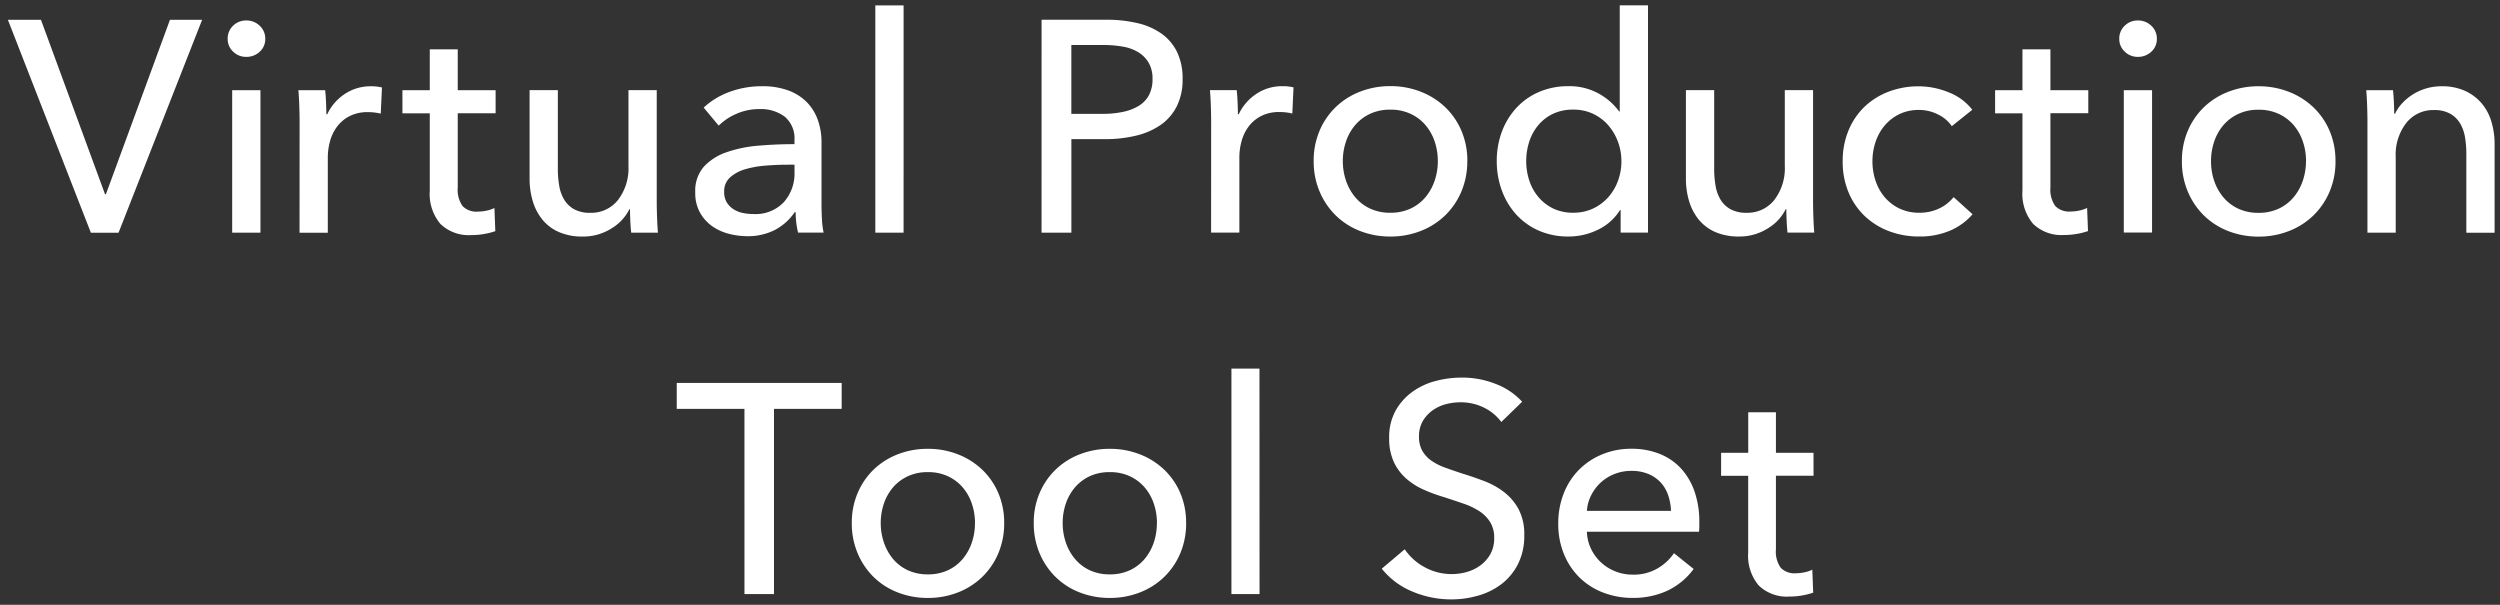
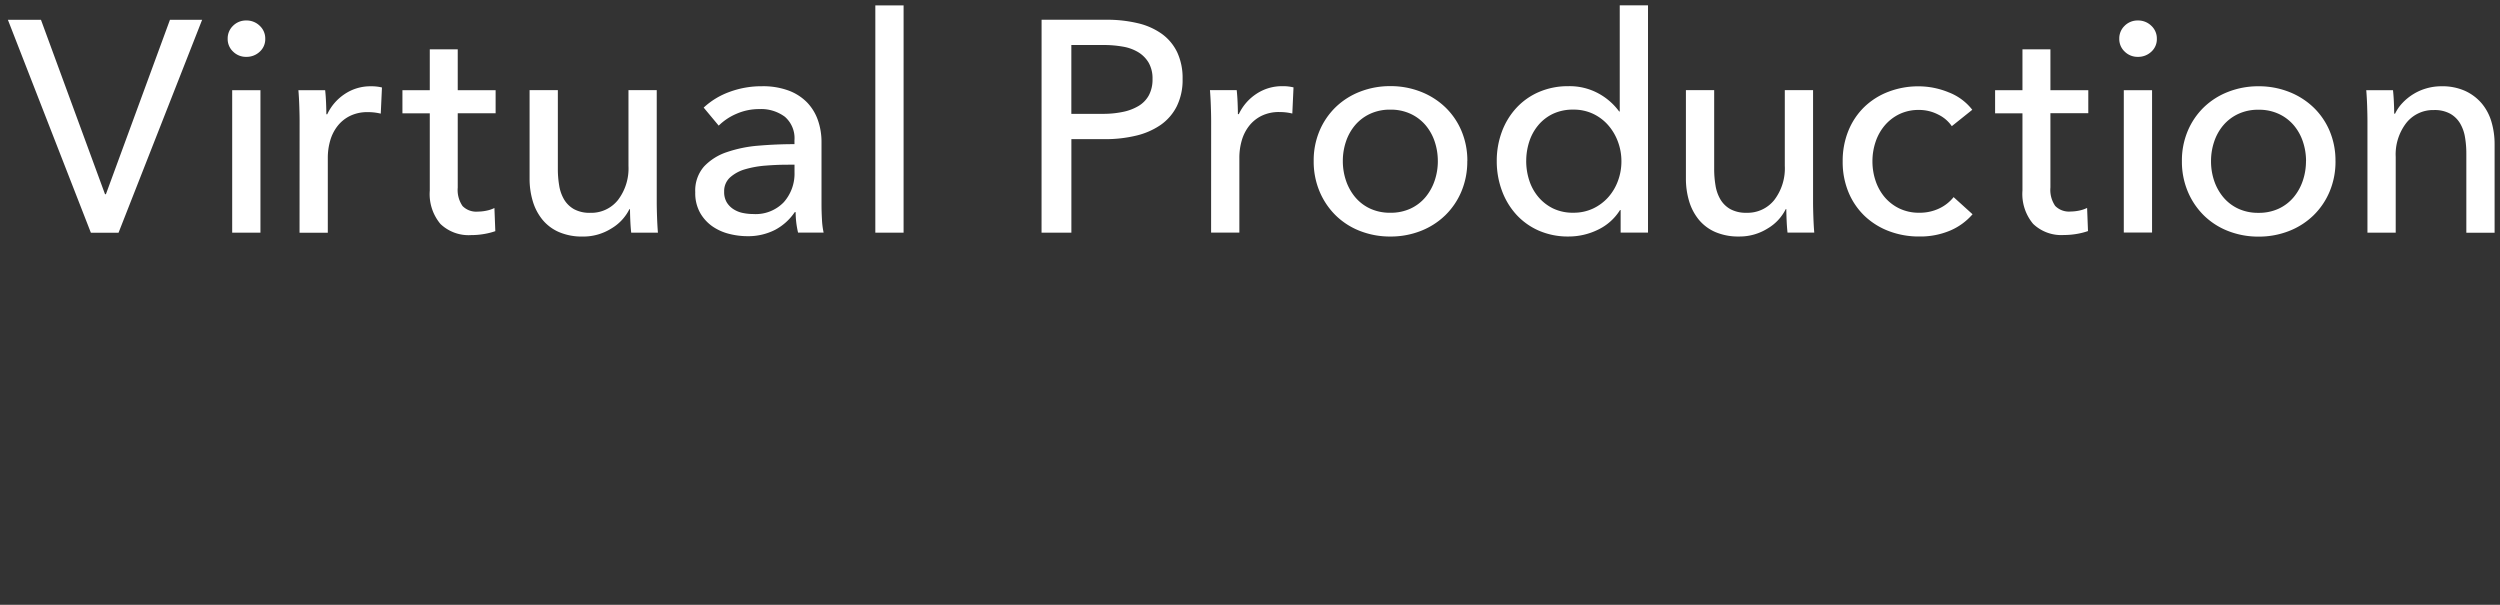
<svg xmlns="http://www.w3.org/2000/svg" width="231.327" height="55.965" viewBox="0 0 231.327 55.965">
  <rect x="0" y="0" width="231.327" height="55.965" fill="#333333" stroke="none" />
  <g transform="translate(15303.731 -7405.5)">
-     <path d="M-8.211-15.427h-2.732V-32.563h-6.264v-2.4h15.26v2.4H-8.211Zm21.3-6.567a7.069,7.069,0,0,1-.538,2.787,6.624,6.624,0,0,1-1.49,2.194,6.723,6.723,0,0,1-2.249,1.435,7.541,7.541,0,0,1-2.787.51,7.541,7.541,0,0,1-2.787-.51A6.573,6.573,0,0,1,1-17.013,6.73,6.73,0,0,1-.472-19.207a7.069,7.069,0,0,1-.538-2.787,6.968,6.968,0,0,1,.538-2.773A6.611,6.611,0,0,1,1-26.934a6.681,6.681,0,0,1,2.235-1.421,7.541,7.541,0,0,1,2.787-.51,7.541,7.541,0,0,1,2.787.51,6.836,6.836,0,0,1,2.249,1.421,6.509,6.509,0,0,1,1.49,2.166A6.969,6.969,0,0,1,13.09-21.994Zm-2.7,0a5.553,5.553,0,0,0-.29-1.794,4.543,4.543,0,0,0-.842-1.5,4.043,4.043,0,0,0-1.366-1.035,4.3,4.3,0,0,0-1.863-.386,4.3,4.3,0,0,0-1.863.386A4.043,4.043,0,0,0,2.8-25.292a4.543,4.543,0,0,0-.842,1.5,5.553,5.553,0,0,0-.29,1.794,5.553,5.553,0,0,0,.29,1.794A4.7,4.7,0,0,0,2.8-18.683a3.964,3.964,0,0,0,1.366,1.049,4.3,4.3,0,0,0,1.863.386,4.3,4.3,0,0,0,1.863-.386,3.964,3.964,0,0,0,1.366-1.049A4.7,4.7,0,0,0,10.1-20.2,5.553,5.553,0,0,0,10.386-21.994Zm19.537,0a7.069,7.069,0,0,1-.538,2.787,6.624,6.624,0,0,1-1.49,2.194,6.723,6.723,0,0,1-2.249,1.435,7.541,7.541,0,0,1-2.787.51,7.541,7.541,0,0,1-2.787-.51,6.573,6.573,0,0,1-2.235-1.435,6.73,6.73,0,0,1-1.476-2.194,7.069,7.069,0,0,1-.538-2.787,6.968,6.968,0,0,1,.538-2.773,6.611,6.611,0,0,1,1.476-2.166,6.681,6.681,0,0,1,2.235-1.421,7.541,7.541,0,0,1,2.787-.51,7.541,7.541,0,0,1,2.787.51,6.836,6.836,0,0,1,2.249,1.421,6.509,6.509,0,0,1,1.49,2.166A6.969,6.969,0,0,1,29.923-21.994Zm-2.7,0a5.553,5.553,0,0,0-.29-1.794,4.542,4.542,0,0,0-.842-1.5,4.043,4.043,0,0,0-1.366-1.035,4.3,4.3,0,0,0-1.863-.386A4.3,4.3,0,0,0,21-26.327a4.043,4.043,0,0,0-1.366,1.035,4.543,4.543,0,0,0-.842,1.5,5.552,5.552,0,0,0-.29,1.794,5.552,5.552,0,0,0,.29,1.794,4.7,4.7,0,0,0,.842,1.518A3.964,3.964,0,0,0,21-17.634a4.3,4.3,0,0,0,1.863.386,4.3,4.3,0,0,0,1.863-.386,3.964,3.964,0,0,0,1.366-1.049,4.7,4.7,0,0,0,.842-1.518A5.553,5.553,0,0,0,27.219-21.994Zm9.492,6.567H34.117V-36.288h2.594ZM59.09-31.349a4.355,4.355,0,0,0-1.573-1.311,4.818,4.818,0,0,0-2.235-.51,5.2,5.2,0,0,0-1.338.179,3.68,3.68,0,0,0-1.228.579,3.2,3.2,0,0,0-.9.993A2.78,2.78,0,0,0,51.474-30a2.6,2.6,0,0,0,.317,1.338,2.88,2.88,0,0,0,.855.911,5.453,5.453,0,0,0,1.269.635q.731.262,1.559.538.993.3,2.014.69a7.214,7.214,0,0,1,1.849,1.021,5.028,5.028,0,0,1,1.352,1.587,4.966,4.966,0,0,1,.524,2.414,5.767,5.767,0,0,1-.566,2.635,5.4,5.4,0,0,1-1.5,1.849,6.406,6.406,0,0,1-2.166,1.09,8.958,8.958,0,0,1-2.525.359,9.217,9.217,0,0,1-3.573-.717,7.093,7.093,0,0,1-2.856-2.125l2.125-1.794A5.2,5.2,0,0,0,52-17.91a5.144,5.144,0,0,0,2.511.635,5.1,5.1,0,0,0,1.38-.193,3.878,3.878,0,0,0,1.256-.607,3.331,3.331,0,0,0,.924-1.035,2.959,2.959,0,0,0,.359-1.5,2.727,2.727,0,0,0-.373-1.476A3.287,3.287,0,0,0,57.048-23.1a6.663,6.663,0,0,0-1.476-.7q-.842-.29-1.78-.593a15.381,15.381,0,0,1-1.849-.676,6.41,6.41,0,0,1-1.628-1.021,4.718,4.718,0,0,1-1.159-1.531,5.167,5.167,0,0,1-.442-2.263,5.02,5.02,0,0,1,.593-2.511,5.4,5.4,0,0,1,1.545-1.738,6.432,6.432,0,0,1,2.152-1.007,9.411,9.411,0,0,1,2.415-.317,8.4,8.4,0,0,1,3.2.607,6.372,6.372,0,0,1,2.4,1.628Zm15.7,8.223a4.934,4.934,0,0,0-.262-1.449,3.327,3.327,0,0,0-.69-1.173,3.243,3.243,0,0,0-1.131-.786,4,4,0,0,0-1.587-.29,4.193,4.193,0,0,0-1.559.29,4.048,4.048,0,0,0-1.269.786,4.142,4.142,0,0,0-.883,1.173,3.741,3.741,0,0,0-.4,1.449Zm2.621,1.049v.442a3.554,3.554,0,0,1-.028.442H67.009a3.922,3.922,0,0,0,.373,1.559,4.1,4.1,0,0,0,.924,1.269,4.287,4.287,0,0,0,1.338.842,4.306,4.306,0,0,0,1.614.3,4.368,4.368,0,0,0,2.29-.579,4.674,4.674,0,0,0,1.518-1.407l1.821,1.462a6.466,6.466,0,0,1-2.47,2.028,7.523,7.523,0,0,1-3.16.648,7.507,7.507,0,0,1-2.759-.5,6.376,6.376,0,0,1-2.18-1.394,6.459,6.459,0,0,1-1.435-2.166,7.306,7.306,0,0,1-.524-2.815,7.509,7.509,0,0,1,.51-2.8,6.411,6.411,0,0,1,1.421-2.194,6.505,6.505,0,0,1,2.152-1.421,6.97,6.97,0,0,1,2.677-.51,6.964,6.964,0,0,1,2.608.469,5.375,5.375,0,0,1,1.987,1.352,6.09,6.09,0,0,1,1.256,2.139A8.49,8.49,0,0,1,77.412-22.077Zm10.569-4.3H84.5v6.816a2.59,2.59,0,0,0,.441,1.7,1.766,1.766,0,0,0,1.407.51,3.953,3.953,0,0,0,.773-.083,2.955,2.955,0,0,0,.745-.248l.083,2.125a6.292,6.292,0,0,1-1.035.262,6.958,6.958,0,0,1-1.173.1,3.738,3.738,0,0,1-2.828-1.021,4.269,4.269,0,0,1-.98-3.063v-7.092H79.427v-2.125h2.511v-3.753H84.5v3.753h3.477Z" transform="translate(-15223.903 7475.895)" fill="#fff" />
    <path d="M54.454-14.43a9.757,9.757,0,0,1-3.766-.756,7.62,7.62,0,0,1-3.054-2.273l-.306-.38,2.923-2.468.312.461a4.729,4.729,0,0,0,1.675,1.5,4.673,4.673,0,0,0,2.271.573,4.621,4.621,0,0,0,1.245-.175,3.4,3.4,0,0,0,1.1-.529,2.849,2.849,0,0,0,.787-.881,2.484,2.484,0,0,0,.292-1.254,2.253,2.253,0,0,0-.3-1.21,2.806,2.806,0,0,0-.857-.854,6.2,6.2,0,0,0-1.366-.65c-.554-.191-1.148-.389-1.765-.588a15.958,15.958,0,0,1-1.9-.7,6.939,6.939,0,0,1-1.754-1.1,5.237,5.237,0,0,1-1.282-1.691,5.679,5.679,0,0,1-.492-2.481,5.534,5.534,0,0,1,.658-2.757,5.925,5.925,0,0,1,1.687-1.9,6.96,6.96,0,0,1,2.318-1.086,9.954,9.954,0,0,1,2.542-.334,8.938,8.938,0,0,1,3.39.644,6.9,6.9,0,0,1,2.585,1.758l.319.358-2.69,2.613-.339-.468a3.881,3.881,0,0,0-1.4-1.159,4.346,4.346,0,0,0-2.007-.455,4.727,4.727,0,0,0-1.21.163,3.2,3.2,0,0,0-1.063.5,2.717,2.717,0,0,0-.758.84A2.3,2.3,0,0,0,51.974-30a2.123,2.123,0,0,0,.248,1.084,2.4,2.4,0,0,0,.709.754,4.982,4.982,0,0,0,1.153.575c.48.172,1,.351,1.543.533.668.2,1.354.439,2.039.7a7.747,7.747,0,0,1,1.976,1.092,5.548,5.548,0,0,1,1.486,1.742,5.475,5.475,0,0,1,.586,2.656A6.286,6.286,0,0,1,61.1-18a5.917,5.917,0,0,1-1.643,2.017,6.933,6.933,0,0,1-2.333,1.176A9.5,9.5,0,0,1,54.454-14.43Zm-5.72-3.287a6.676,6.676,0,0,0,2.339,1.608,8.761,8.761,0,0,0,3.381.679,8.5,8.5,0,0,0,2.385-.339,5.938,5.938,0,0,0,2-1,4.925,4.925,0,0,0,1.365-1.68,5.3,5.3,0,0,0,.512-2.409,4.5,4.5,0,0,0-.462-2.173,4.554,4.554,0,0,0-1.218-1.431,6.749,6.749,0,0,0-1.722-.95c-.667-.252-1.335-.481-1.984-.679l-.012,0c-.553-.184-1.081-.367-1.57-.542a5.976,5.976,0,0,1-1.385-.694,3.389,3.389,0,0,1-1-1.068A3.1,3.1,0,0,1,50.974-30a3.284,3.284,0,0,1,.413-1.672,3.711,3.711,0,0,1,1.036-1.147,4.2,4.2,0,0,1,1.393-.658,5.727,5.727,0,0,1,1.467-.2,5.335,5.335,0,0,1,2.464.566,5.087,5.087,0,0,1,1.383,1.021l1.184-1.15a6.216,6.216,0,0,0-1.88-1.157,7.943,7.943,0,0,0-3.012-.57,8.954,8.954,0,0,0-2.287.3,5.964,5.964,0,0,0-1.987.929,4.932,4.932,0,0,0-1.4,1.58,4.553,4.553,0,0,0-.528,2.265,4.7,4.7,0,0,0,.391,2.045,4.243,4.243,0,0,0,1.036,1.372,5.94,5.94,0,0,0,1.5.941,14.954,14.954,0,0,0,1.789.654l.013,0c.625.2,1.227.4,1.789.6a7.193,7.193,0,0,1,1.587.758,3.8,3.8,0,0,1,1.158,1.16,3.227,3.227,0,0,1,.449,1.742A3.463,3.463,0,0,1,58.5-18.86a3.843,3.843,0,0,1-1.062,1.188,4.395,4.395,0,0,1-1.416.685,5.62,5.62,0,0,1-1.515.212,5.662,5.662,0,0,1-2.751-.7,5.83,5.83,0,0,1-1.69-1.371Zm22.525,3.149a8.039,8.039,0,0,1-2.942-.531,6.9,6.9,0,0,1-2.349-1.5,6.986,6.986,0,0,1-1.546-2.332,7.836,7.836,0,0,1-.562-3.005,8.041,8.041,0,0,1,.546-2.986,6.937,6.937,0,0,1,1.532-2.362,7.032,7.032,0,0,1,2.316-1.53,7.5,7.5,0,0,1,2.867-.548,7.492,7.492,0,0,1,2.793.5,5.9,5.9,0,0,1,2.169,1.477,6.614,6.614,0,0,1,1.36,2.312,9.026,9.026,0,0,1,.47,2.994v.442a4.071,4.071,0,0,1-.031.5l-.055.438H67.564a3.393,3.393,0,0,0,.27.846,3.623,3.623,0,0,0,.812,1.116,3.809,3.809,0,0,0,1.184.744,3.828,3.828,0,0,0,1.429.268,3.9,3.9,0,0,0,2.033-.508,4.2,4.2,0,0,0,1.359-1.256l.3-.455,2.627,2.109-.295.388a6.989,6.989,0,0,1-2.66,2.181A8.053,8.053,0,0,1,71.259-14.568Zm-.138-13.8a6.505,6.505,0,0,0-2.487.473,6.038,6.038,0,0,0-1.989,1.312,5.943,5.943,0,0,0-1.31,2.025,7.047,7.047,0,0,0-.475,2.616,6.843,6.843,0,0,0,.486,2.624,5.992,5.992,0,0,0,1.324,2,5.908,5.908,0,0,0,2.011,1.284,7.044,7.044,0,0,0,2.577.462,7.062,7.062,0,0,0,2.952-.6,5.835,5.835,0,0,0,1.972-1.5L75.155-18.5a5.413,5.413,0,0,1-1.348,1.124,4.879,4.879,0,0,1-2.548.651,4.823,4.823,0,0,1-1.8-.339A4.805,4.805,0,0,1,67.966-18a4.619,4.619,0,0,1-1.036-1.422,4.437,4.437,0,0,1-.42-1.756l-.017-.517h10.42v-.383A8.034,8.034,0,0,0,76.5-24.74a5.622,5.622,0,0,0-1.151-1.966,4.9,4.9,0,0,0-1.8-1.227A6.5,6.5,0,0,0,71.121-28.365Zm-48.262,13.8a8.073,8.073,0,0,1-2.97-.545,7.1,7.1,0,0,1-2.4-1.544A7.258,7.258,0,0,1,15.9-19.012a7.6,7.6,0,0,1-.578-2.982,7.5,7.5,0,0,1,.579-2.97,7.138,7.138,0,0,1,1.588-2.328,7.209,7.209,0,0,1,2.4-1.528,8.073,8.073,0,0,1,2.97-.545,8.073,8.073,0,0,1,2.97.545,7.365,7.365,0,0,1,2.411,1.525,7.036,7.036,0,0,1,1.6,2.331,7.5,7.5,0,0,1,.579,2.97,7.6,7.6,0,0,1-.578,2.982,7.152,7.152,0,0,1-1.6,2.357,7.252,7.252,0,0,1-2.414,1.541A8.073,8.073,0,0,1,22.859-14.568Zm0-13.8a7.078,7.078,0,0,0-2.6.476,6.215,6.215,0,0,0-2.07,1.315,6.144,6.144,0,0,0-1.365,2,6.5,6.5,0,0,0-.5,2.576,6.6,6.6,0,0,0,.5,2.592,6.263,6.263,0,0,0,1.367,2.033,6.106,6.106,0,0,0,2.067,1.326,7.078,7.078,0,0,0,2.6.476,7.078,7.078,0,0,0,2.6-.476,6.257,6.257,0,0,0,2.084-1.328,6.158,6.158,0,0,0,1.378-2.03,6.605,6.605,0,0,0,.5-2.592,6.5,6.5,0,0,0-.5-2.576,6.042,6.042,0,0,0-1.376-2,6.371,6.371,0,0,0-2.086-1.317A7.078,7.078,0,0,0,22.859-28.365ZM6.026-14.568a8.073,8.073,0,0,1-2.97-.545,7.1,7.1,0,0,1-2.4-1.544A7.258,7.258,0,0,1-.933-19.012a7.6,7.6,0,0,1-.578-2.982,7.5,7.5,0,0,1,.579-2.97A7.138,7.138,0,0,1,.656-27.292a7.209,7.209,0,0,1,2.4-1.528,8.073,8.073,0,0,1,2.97-.545A8.073,8.073,0,0,1,9-28.82a7.365,7.365,0,0,1,2.411,1.525,7.036,7.036,0,0,1,1.6,2.331,7.5,7.5,0,0,1,.578,2.97,7.6,7.6,0,0,1-.578,2.982,7.152,7.152,0,0,1-1.6,2.357A7.252,7.252,0,0,1,9-15.113,8.073,8.073,0,0,1,6.026-14.568Zm0-13.8a7.078,7.078,0,0,0-2.6.476,6.215,6.215,0,0,0-2.07,1.315,6.144,6.144,0,0,0-1.365,2,6.5,6.5,0,0,0-.5,2.576,6.6,6.6,0,0,0,.5,2.592A6.263,6.263,0,0,0,1.355-17.37a6.107,6.107,0,0,0,2.067,1.326,7.078,7.078,0,0,0,2.6.476,7.078,7.078,0,0,0,2.6-.476,6.257,6.257,0,0,0,2.084-1.328,6.158,6.158,0,0,0,1.378-2.03,6.605,6.605,0,0,0,.5-2.592,6.5,6.5,0,0,0-.5-2.576,6.042,6.042,0,0,0-1.376-2A6.371,6.371,0,0,0,8.63-27.889,7.078,7.078,0,0,0,6.026-28.365Zm79.72,13.659a4.23,4.23,0,0,1-3.189-1.175,4.76,4.76,0,0,1-1.119-3.409v-6.592H78.927v-3.125h2.511v-3.753H85v3.753h3.477v3.125H85v6.316a2.092,2.092,0,0,0,.32,1.37,1.315,1.315,0,0,0,1.029.338,3.474,3.474,0,0,0,.675-.073,2.471,2.471,0,0,0,.619-.205l.693-.347.127,3.267-.348.123A6.821,6.821,0,0,1,87-14.81,7.492,7.492,0,0,1,85.746-14.706ZM79.927-26.882h2.511v7.592a3.821,3.821,0,0,0,.84,2.717,3.238,3.238,0,0,0,2.468.867,6.49,6.49,0,0,0,1.089-.089c.212-.036.414-.081.6-.132L87.4-16.99q-.086.021-.174.039a4.472,4.472,0,0,1-.871.092,2.243,2.243,0,0,1-1.785-.683A3.016,3.016,0,0,1,84-19.566v-7.316h3.477v-1.125H84v-3.753H82.438v3.753H79.927ZM37.211-14.927H33.617V-36.788h3.594Zm-2.594-1h1.594V-35.788H34.617Zm-42.328,1h-3.732V-32.063h-6.264v-3.4h16.26v3.4H-7.711Zm-2.732-1h1.732V-33.063h6.264v-1.4h-14.26v1.4h6.264Zm33.3-.821a4.809,4.809,0,0,1-2.077-.435,4.478,4.478,0,0,1-1.536-1.18,5.222,5.222,0,0,1-.931-1.677A6.077,6.077,0,0,1,18-21.994a6.077,6.077,0,0,1,.316-1.954,5.061,5.061,0,0,1,.934-1.668,4.558,4.558,0,0,1,1.532-1.162,4.809,4.809,0,0,1,2.077-.435,4.809,4.809,0,0,1,2.077.435,4.558,4.558,0,0,1,1.532,1.162,5.061,5.061,0,0,1,.934,1.668,6.078,6.078,0,0,1,.316,1.954A6.078,6.078,0,0,1,27.4-20.04a5.222,5.222,0,0,1-.931,1.677,4.478,4.478,0,0,1-1.536,1.18A4.809,4.809,0,0,1,22.859-16.748Zm0-9.465a3.821,3.821,0,0,0-1.648.338,3.565,3.565,0,0,0-1.2.907,4.066,4.066,0,0,0-.749,1.34A5.079,5.079,0,0,0,19-21.994a5.079,5.079,0,0,0,.263,1.633A4.226,4.226,0,0,0,20.014-19a3.486,3.486,0,0,0,1.2.917,3.821,3.821,0,0,0,1.648.338,3.821,3.821,0,0,0,1.648-.338A3.486,3.486,0,0,0,25.7-19a4.226,4.226,0,0,0,.752-1.358,5.08,5.08,0,0,0,.263-1.633,5.08,5.08,0,0,0-.263-1.633,4.066,4.066,0,0,0-.749-1.34,3.565,3.565,0,0,0-1.2-.907A3.821,3.821,0,0,0,22.859-26.213ZM6.026-16.748a4.809,4.809,0,0,1-2.077-.435,4.478,4.478,0,0,1-1.536-1.18,5.222,5.222,0,0,1-.931-1.677,6.077,6.077,0,0,1-.316-1.954,6.077,6.077,0,0,1,.316-1.954,5.061,5.061,0,0,1,.934-1.668,4.558,4.558,0,0,1,1.532-1.162,4.809,4.809,0,0,1,2.077-.435,4.809,4.809,0,0,1,2.077.435,4.558,4.558,0,0,1,1.532,1.162,5.061,5.061,0,0,1,.934,1.668,6.077,6.077,0,0,1,.316,1.954,6.077,6.077,0,0,1-.316,1.954,5.222,5.222,0,0,1-.931,1.677A4.478,4.478,0,0,1,8.1-17.183,4.809,4.809,0,0,1,6.026-16.748Zm0-9.465a3.821,3.821,0,0,0-1.648.338,3.565,3.565,0,0,0-1.2.907,4.066,4.066,0,0,0-.749,1.34,5.079,5.079,0,0,0-.263,1.633,5.079,5.079,0,0,0,.263,1.633A4.227,4.227,0,0,0,3.182-19a3.486,3.486,0,0,0,1.2.917,3.821,3.821,0,0,0,1.648.338,3.821,3.821,0,0,0,1.648-.338A3.486,3.486,0,0,0,8.871-19a4.227,4.227,0,0,0,.752-1.358,5.08,5.08,0,0,0,.263-1.633,5.08,5.08,0,0,0-.263-1.633,4.066,4.066,0,0,0-.749-1.34,3.565,3.565,0,0,0-1.2-.907A3.821,3.821,0,0,0,6.026-26.213Zm69.283,3.587H66.472l.038-.536a4.256,4.256,0,0,1,.453-1.64,4.66,4.66,0,0,1,.989-1.313A4.564,4.564,0,0,1,69.378-27a4.71,4.71,0,0,1,1.743-.325,4.516,4.516,0,0,1,1.784.33,3.753,3.753,0,0,1,1.3.908A3.839,3.839,0,0,1,75-24.738a5.455,5.455,0,0,1,.289,1.595Zm-7.719-1h6.655a4.242,4.242,0,0,0-.189-.785,2.845,2.845,0,0,0-.586-1,2.761,2.761,0,0,0-.96-.665,3.531,3.531,0,0,0-1.39-.249,3.715,3.715,0,0,0-1.375.255,3.57,3.57,0,0,0-1.114.689,3.664,3.664,0,0,0-.777,1.033A3.22,3.22,0,0,0,67.59-23.626Z" transform="translate(-15223.903 7475.895)" fill="rgba(0,0,0,0)" />
    <path d="M-293.758-18.818h.083l5.925-16.135h2.977l-7.734,19.7h-2.559l-7.678-19.7h3.06Zm14.382,3.561h-2.615V-28.443h2.615Zm.445-17.943a1.554,1.554,0,0,1-.515,1.2,1.765,1.765,0,0,1-1.238.473,1.69,1.69,0,0,1-1.224-.487,1.587,1.587,0,0,1-.5-1.182,1.62,1.62,0,0,1,.5-1.21,1.69,1.69,0,0,1,1.224-.487,1.737,1.737,0,0,1,1.238.487A1.6,1.6,0,0,1-278.931-33.2Zm3.178,7.595q0-.529-.028-1.363t-.083-1.474h2.476q.056.5.083,1.154t.028,1.071h.083a4.563,4.563,0,0,1,1.627-1.878,4.261,4.261,0,0,1,2.406-.709,4.059,4.059,0,0,1,1.029.111l-.111,2.42a4.92,4.92,0,0,0-1.2-.139,3.629,3.629,0,0,0-1.641.348,3.351,3.351,0,0,0-1.154.932,3.94,3.94,0,0,0-.682,1.349,5.7,5.7,0,0,0-.223,1.6v6.927h-2.615Zm18.138-.7h-3.505v6.871a2.611,2.611,0,0,0,.445,1.711,1.78,1.78,0,0,0,1.419.515,3.985,3.985,0,0,0,.779-.083,2.98,2.98,0,0,0,.751-.25l.083,2.142a6.344,6.344,0,0,1-1.043.264,7.016,7.016,0,0,1-1.182.1,3.768,3.768,0,0,1-2.851-1.029,4.3,4.3,0,0,1-.988-3.088V-26.3h-2.531v-2.142h2.531v-3.783h2.587v3.783h3.505Zm12.546,11.044q-.056-.5-.083-1.127t-.028-1.043h-.056a4.307,4.307,0,0,1-1.683,1.794,4.868,4.868,0,0,1-2.629.737,5.378,5.378,0,0,1-2.212-.417,4.08,4.08,0,0,1-1.53-1.154,4.933,4.933,0,0,1-.89-1.711,7.227,7.227,0,0,1-.292-2.086v-8.179h2.615v7.289a9.214,9.214,0,0,0,.125,1.544,3.693,3.693,0,0,0,.459,1.294,2.489,2.489,0,0,0,.918.89,3,3,0,0,0,1.5.334,3.154,3.154,0,0,0,2.559-1.182,4.812,4.812,0,0,0,.974-3.157v-7.01h2.615v10.349q0,.529.028,1.363t.083,1.474Zm15.106-8.54a2.623,2.623,0,0,0-.89-2.184,3.685,3.685,0,0,0-2.365-.709,5.192,5.192,0,0,0-2.1.431,5.319,5.319,0,0,0-1.655,1.1l-1.391-1.669a7.023,7.023,0,0,1,2.379-1.447,8.5,8.5,0,0,1,3.018-.529,6.815,6.815,0,0,1,2.462.4,4.657,4.657,0,0,1,1.711,1.1,4.5,4.5,0,0,1,1,1.641,6.059,6.059,0,0,1,.334,2.031v5.759q0,.668.042,1.4a7.215,7.215,0,0,0,.153,1.21h-2.365a8.233,8.233,0,0,1-.223-1.892h-.083a5.064,5.064,0,0,1-1.822,1.641,5.466,5.466,0,0,1-2.6.584,6.813,6.813,0,0,1-1.627-.209,4.729,4.729,0,0,1-1.544-.682,3.849,3.849,0,0,1-1.154-1.252,3.724,3.724,0,0,1-.459-1.92,3.376,3.376,0,0,1,.807-2.379,5.111,5.111,0,0,1,2.114-1.335,11.94,11.94,0,0,1,2.949-.6q1.641-.139,3.31-.139Zm-.64,2.253q-.974,0-2.017.083a9.316,9.316,0,0,0-1.892.334,3.578,3.578,0,0,0-1.4.751,1.709,1.709,0,0,0-.556,1.335,1.847,1.847,0,0,0,.236.974,1.965,1.965,0,0,0,.626.64,2.519,2.519,0,0,0,.862.348,4.816,4.816,0,0,0,.974.1,3.6,3.6,0,0,0,2.824-1.1,3.985,3.985,0,0,0,.988-2.768v-.7Zm10.738,6.287h-2.615V-36.288h2.615Zm12.769-19.7h6.009a12.177,12.177,0,0,1,2.893.32,6.277,6.277,0,0,1,2.226.988,4.5,4.5,0,0,1,1.419,1.7,5.614,5.614,0,0,1,.5,2.476,5.484,5.484,0,0,1-.542,2.532,4.656,4.656,0,0,1-1.5,1.725,6.723,6.723,0,0,1-2.281.988,12.1,12.1,0,0,1-2.851.32h-3.116v8.652H-207.1Zm2.754,8.707h2.921a8.879,8.879,0,0,0,1.85-.181,4.611,4.611,0,0,0,1.46-.556,2.61,2.61,0,0,0,.946-.988,3.1,3.1,0,0,0,.334-1.5,2.921,2.921,0,0,0-.348-1.488,2.8,2.8,0,0,0-.946-.974,4.039,4.039,0,0,0-1.433-.529,10.037,10.037,0,0,0-1.808-.153h-2.977Zm12.936.64q0-.529-.028-1.363t-.083-1.474h2.476q.056.5.083,1.154t.028,1.071h.083a4.563,4.563,0,0,1,1.627-1.878,4.261,4.261,0,0,1,2.406-.709,4.059,4.059,0,0,1,1.029.111l-.111,2.42a4.921,4.921,0,0,0-1.2-.139,3.629,3.629,0,0,0-1.641.348,3.351,3.351,0,0,0-1.154.932,3.94,3.94,0,0,0-.682,1.349,5.7,5.7,0,0,0-.223,1.6v6.927h-2.615Zm23.7,3.728a7.127,7.127,0,0,1-.542,2.81,6.678,6.678,0,0,1-1.5,2.212,6.778,6.778,0,0,1-2.267,1.447,7.6,7.6,0,0,1-2.81.515,7.6,7.6,0,0,1-2.81-.515,6.626,6.626,0,0,1-2.253-1.447,6.784,6.784,0,0,1-1.488-2.212,7.127,7.127,0,0,1-.542-2.81,7.026,7.026,0,0,1,.542-2.8,6.664,6.664,0,0,1,1.488-2.184,6.735,6.735,0,0,1,2.253-1.433,7.6,7.6,0,0,1,2.81-.515,7.6,7.6,0,0,1,2.81.515,6.892,6.892,0,0,1,2.267,1.433,6.562,6.562,0,0,1,1.5,2.184A7.025,7.025,0,0,1-167.7-21.878Zm-2.726,0a5.6,5.6,0,0,0-.292-1.808,4.58,4.58,0,0,0-.848-1.516,4.076,4.076,0,0,0-1.377-1.043,4.33,4.33,0,0,0-1.878-.389,4.33,4.33,0,0,0-1.878.389,4.076,4.076,0,0,0-1.377,1.043,4.58,4.58,0,0,0-.848,1.516,5.6,5.6,0,0,0-.292,1.808,5.6,5.6,0,0,0,.292,1.808,4.742,4.742,0,0,0,.848,1.53,4,4,0,0,0,1.377,1.057,4.33,4.33,0,0,0,1.878.389,4.33,4.33,0,0,0,1.878-.389,4,4,0,0,0,1.377-1.057,4.742,4.742,0,0,0,.848-1.53A5.6,5.6,0,0,0-170.43-21.878Zm16.858,4.534a4.866,4.866,0,0,1-2.045,1.822,6.152,6.152,0,0,1-2.712.626,6.728,6.728,0,0,1-2.754-.542,6.166,6.166,0,0,1-2.086-1.488,6.722,6.722,0,0,1-1.335-2.226,7.8,7.8,0,0,1-.473-2.726,7.687,7.687,0,0,1,.473-2.712,6.631,6.631,0,0,1,1.349-2.212,6.15,6.15,0,0,1,2.1-1.474,6.736,6.736,0,0,1,2.7-.529,5.58,5.58,0,0,1,2.81.682,5.81,5.81,0,0,1,1.892,1.655h.056v-9.82h2.615v21.031h-2.532v-2.086Zm-8.68-4.534a5.763,5.763,0,0,0,.278,1.78,4.542,4.542,0,0,0,.835,1.53,4.19,4.19,0,0,0,1.363,1.071,4.181,4.181,0,0,0,1.892.4,4.2,4.2,0,0,0,1.822-.389,4.379,4.379,0,0,0,1.4-1.043,4.708,4.708,0,0,0,.9-1.516,5.157,5.157,0,0,0,.32-1.808,5.157,5.157,0,0,0-.32-1.808,4.876,4.876,0,0,0-.9-1.53,4.286,4.286,0,0,0-1.4-1.057,4.2,4.2,0,0,0-1.822-.389,4.307,4.307,0,0,0-1.892.389,4.032,4.032,0,0,0-1.363,1.057,4.542,4.542,0,0,0-.835,1.53A5.763,5.763,0,0,0-162.252-21.878Zm24.181,6.621q-.056-.5-.083-1.127t-.028-1.043h-.056a4.307,4.307,0,0,1-1.683,1.794,4.869,4.869,0,0,1-2.629.737,5.379,5.379,0,0,1-2.212-.417,4.08,4.08,0,0,1-1.53-1.154,4.932,4.932,0,0,1-.89-1.711,7.226,7.226,0,0,1-.292-2.086v-8.179h2.615v7.289a9.214,9.214,0,0,0,.125,1.544,3.691,3.691,0,0,0,.459,1.294,2.489,2.489,0,0,0,.918.89,3,3,0,0,0,1.5.334,3.154,3.154,0,0,0,2.559-1.182,4.813,4.813,0,0,0,.974-3.157v-7.01h2.615v10.349q0,.529.028,1.363t.083,1.474Zm15.2-9.848a3.2,3.2,0,0,0-1.252-1.071,3.824,3.824,0,0,0-1.78-.431,4.082,4.082,0,0,0-1.822.389,4.155,4.155,0,0,0-1.349,1.043,4.58,4.58,0,0,0-.848,1.516,5.6,5.6,0,0,0-.292,1.808,5.6,5.6,0,0,0,.292,1.808,4.58,4.58,0,0,0,.848,1.516,4.114,4.114,0,0,0,1.363,1.043,4.171,4.171,0,0,0,1.836.389,4.2,4.2,0,0,0,1.822-.389,3.729,3.729,0,0,0,1.349-1.057l1.753,1.586a5.671,5.671,0,0,1-2.086,1.516,7.071,7.071,0,0,1-2.838.542,7.757,7.757,0,0,1-2.824-.5,6.7,6.7,0,0,1-2.239-1.4,6.476,6.476,0,0,1-1.488-2.184,7.273,7.273,0,0,1-.542-2.865,7.365,7.365,0,0,1,.529-2.838,6.458,6.458,0,0,1,1.474-2.2A6.59,6.59,0,0,1-128.73-28.3a7.678,7.678,0,0,1,2.8-.5,7.337,7.337,0,0,1,2.768.556,5.059,5.059,0,0,1,2.184,1.614Zm12.63-1.2h-3.505v6.871a2.611,2.611,0,0,0,.445,1.711,1.78,1.78,0,0,0,1.419.515,3.985,3.985,0,0,0,.779-.083,2.979,2.979,0,0,0,.751-.25l.083,2.142a6.344,6.344,0,0,1-1.043.264,7.015,7.015,0,0,1-1.182.1,3.768,3.768,0,0,1-2.851-1.029,4.3,4.3,0,0,1-.988-3.088V-26.3h-2.532v-2.142h2.532v-3.783h2.587v3.783h3.505Zm5.9,11.044h-2.615V-28.443h2.615ZM-103.9-33.2a1.554,1.554,0,0,1-.515,1.2,1.765,1.765,0,0,1-1.238.473,1.69,1.69,0,0,1-1.224-.487,1.587,1.587,0,0,1-.5-1.182,1.619,1.619,0,0,1,.5-1.21,1.69,1.69,0,0,1,1.224-.487,1.737,1.737,0,0,1,1.238.487A1.6,1.6,0,0,1-103.9-33.2Zm16.531,11.322a7.126,7.126,0,0,1-.542,2.81,6.678,6.678,0,0,1-1.5,2.212,6.778,6.778,0,0,1-2.267,1.447,7.6,7.6,0,0,1-2.81.515,7.6,7.6,0,0,1-2.81-.515,6.627,6.627,0,0,1-2.253-1.447,6.784,6.784,0,0,1-1.488-2.212,7.126,7.126,0,0,1-.542-2.81,7.025,7.025,0,0,1,.542-2.8,6.664,6.664,0,0,1,1.488-2.184A6.736,6.736,0,0,1-97.3-28.29a7.6,7.6,0,0,1,2.81-.515,7.6,7.6,0,0,1,2.81.515,6.892,6.892,0,0,1,2.267,1.433,6.562,6.562,0,0,1,1.5,2.184A7.025,7.025,0,0,1-87.371-21.878Zm-2.726,0a5.6,5.6,0,0,0-.292-1.808,4.579,4.579,0,0,0-.848-1.516,4.076,4.076,0,0,0-1.377-1.043,4.33,4.33,0,0,0-1.878-.389,4.33,4.33,0,0,0-1.878.389A4.076,4.076,0,0,0-97.747-25.2a4.579,4.579,0,0,0-.848,1.516,5.6,5.6,0,0,0-.292,1.808A5.6,5.6,0,0,0-98.6-20.07a4.741,4.741,0,0,0,.848,1.53,4,4,0,0,0,1.377,1.057,4.33,4.33,0,0,0,1.878.389,4.33,4.33,0,0,0,1.878-.389,4,4,0,0,0,1.377-1.057,4.741,4.741,0,0,0,.848-1.53A5.6,5.6,0,0,0-90.1-21.878Zm8.046-6.565q.056.5.083,1.127t.028,1.043h.083a3.845,3.845,0,0,1,.682-.988,4.937,4.937,0,0,1,.988-.807,4.868,4.868,0,0,1,1.224-.542,4.942,4.942,0,0,1,1.391-.195,5.133,5.133,0,0,1,2.2.431,4.451,4.451,0,0,1,1.53,1.154,4.669,4.669,0,0,1,.9,1.7,7.227,7.227,0,0,1,.292,2.086v8.179h-2.615v-7.316a8.967,8.967,0,0,0-.125-1.53,3.684,3.684,0,0,0-.459-1.28,2.489,2.489,0,0,0-.918-.89,3,3,0,0,0-1.5-.334,3.165,3.165,0,0,0-2.545,1.182,4.767,4.767,0,0,0-.988,3.157v7.01h-2.615V-25.606q0-.529-.028-1.363t-.083-1.474Z" transform="translate(-15000.256 7442.288)" fill="#fff" />
-     <path d="M-94.493-14.4a8.135,8.135,0,0,1-2.993-.549A7.154,7.154,0,0,1-99.907-16.5a7.314,7.314,0,0,1-1.6-2.373,7.656,7.656,0,0,1-.582-3,7.553,7.553,0,0,1,.583-2.993,7.193,7.193,0,0,1,1.6-2.346,7.264,7.264,0,0,1,2.418-1.539,8.136,8.136,0,0,1,2.993-.549,8.135,8.135,0,0,1,2.993.549,7.421,7.421,0,0,1,2.43,1.537,7.089,7.089,0,0,1,1.616,2.348,7.554,7.554,0,0,1,.583,2.993,7.656,7.656,0,0,1-.582,3A7.206,7.206,0,0,1-89.067-16.5,7.307,7.307,0,0,1-91.5-14.945,8.136,8.136,0,0,1-94.493-14.4Zm0-13.909a7.14,7.14,0,0,0-2.627.48A6.27,6.27,0,0,0-99.207-26.5a6.2,6.2,0,0,0-1.377,2.022,6.562,6.562,0,0,0-.5,2.6,6.663,6.663,0,0,0,.5,2.615A6.319,6.319,0,0,0-99.2-17.213a6.161,6.161,0,0,0,2.086,1.337,7.14,7.14,0,0,0,2.627.48,7.14,7.14,0,0,0,2.627-.48,6.312,6.312,0,0,0,2.1-1.34,6.211,6.211,0,0,0,1.39-2.048,6.662,6.662,0,0,0,.5-2.615,6.561,6.561,0,0,0-.5-2.6A6.1,6.1,0,0,0-89.761-26.5a6.426,6.426,0,0,0-2.1-1.329A7.14,7.14,0,0,0-94.493-28.3ZM-125.879-14.4a8.291,8.291,0,0,1-3-.534,7.23,7.23,0,0,1-2.4-1.51,7,7,0,0,1-1.6-2.35,7.8,7.8,0,0,1-.582-3.06,7.9,7.9,0,0,1,.566-3.028,6.985,6.985,0,0,1,1.588-2.366,7.118,7.118,0,0,1,2.407-1.526,8.212,8.212,0,0,1,2.976-.534,7.868,7.868,0,0,1,2.955.593,5.574,5.574,0,0,1,2.394,1.774l.295.386-2.7,2.184-.3-.464a2.728,2.728,0,0,0-1.063-.9,3.346,3.346,0,0,0-1.551-.375,3.607,3.607,0,0,0-1.6.338,3.677,3.677,0,0,0-1.189.918,4.1,4.1,0,0,0-.756,1.352,5.125,5.125,0,0,0-.266,1.648,5.126,5.126,0,0,0,.266,1.648,4.1,4.1,0,0,0,.756,1.352,3.636,3.636,0,0,0,1.2.917,3.7,3.7,0,0,0,1.619.34,3.72,3.72,0,0,0,1.608-.341,3.251,3.251,0,0,0,1.172-.916l.331-.419,2.51,2.271-.317.37a6.192,6.192,0,0,1-2.267,1.65A7.6,7.6,0,0,1-125.879-14.4Zm-.056-13.909a7.216,7.216,0,0,0-2.615.467,6.124,6.124,0,0,0-2.072,1.311,5.991,5.991,0,0,0-1.361,2.03,6.9,6.9,0,0,0-.491,2.647,6.812,6.812,0,0,0,.5,2.67,6.01,6.01,0,0,0,1.373,2.018,6.236,6.236,0,0,0,2.074,1.3,7.3,7.3,0,0,0,2.643.467,6.61,6.61,0,0,0,2.639-.5,5.312,5.312,0,0,0,1.571-1.029l-1-.908a4.344,4.344,0,0,1-1.169.8,4.711,4.711,0,0,1-2.037.438,4.685,4.685,0,0,1-2.053-.439,4.629,4.629,0,0,1-1.527-1.169,5.1,5.1,0,0,1-.941-1.68,6.123,6.123,0,0,1-.319-1.969,6.123,6.123,0,0,1,.319-1.969,5.1,5.1,0,0,1,.941-1.68,4.671,4.671,0,0,1,1.51-1.168,4.6,4.6,0,0,1,2.043-.441,4.337,4.337,0,0,1,2.01.487,4.037,4.037,0,0,1,1.1.809l1.1-.889a4.766,4.766,0,0,0-1.656-1.085A6.873,6.873,0,0,0-125.935-28.3ZM-142.549-14.4a5.9,5.9,0,0,1-2.416-.461,4.594,4.594,0,0,1-1.714-1.3,5.452,5.452,0,0,1-.981-1.882,7.759,7.759,0,0,1-.313-2.23v-8.679h3.615v7.789a8.757,8.757,0,0,0,.118,1.46,3.213,3.213,0,0,0,.395,1.12,1.979,1.979,0,0,0,.737.713,2.535,2.535,0,0,0,1.254.268,2.655,2.655,0,0,0,2.173-1,4.354,4.354,0,0,0,.86-2.84v-7.51h3.615v10.849c0,.345.009.8.028,1.346s.046,1.032.082,1.448l.047.543h-3.469l-.049-.445c-.028-.248-.05-.52-.068-.812a5.6,5.6,0,0,1-1.021.805A5.383,5.383,0,0,1-142.549-14.4Zm-4.424-13.548v7.679a6.761,6.761,0,0,0,.271,1.943,4.457,4.457,0,0,0,.8,1.54,3.6,3.6,0,0,0,1.346,1.013,4.912,4.912,0,0,0,2.007.374,4.4,4.4,0,0,0,2.364-.661,3.838,3.838,0,0,0,1.5-1.584l.135-.286h.872v.5c0,.27.009.613.027,1.021.01.228.023.445.039.649h1.482c-.018-.3-.034-.616-.045-.958-.019-.559-.028-1.024-.028-1.38v-9.849h-1.615v6.51a5.316,5.316,0,0,1-1.088,3.475,3.646,3.646,0,0,1-2.945,1.364,3.5,3.5,0,0,1-1.75-.4,3,3,0,0,1-1.1-1.067,4.2,4.2,0,0,1-.523-1.467,9.76,9.76,0,0,1-.132-1.628v-6.789ZM-158.329-14.4a7.254,7.254,0,0,1-2.957-.585,6.692,6.692,0,0,1-2.253-1.609,7.25,7.25,0,0,1-1.435-2.389,8.336,8.336,0,0,1-.5-2.9,8.22,8.22,0,0,1,.5-2.887,7.158,7.158,0,0,1,1.451-2.376,6.675,6.675,0,0,1,2.269-1.594,7.263,7.263,0,0,1,2.9-.57,6.1,6.1,0,0,1,3.057.747,6.991,6.991,0,0,1,1.2.855v-9.086h3.615v22.031h-3.532v-1.261a5.483,5.483,0,0,1-1.383.947A6.676,6.676,0,0,1-158.329-14.4Zm-.028-13.909a6.271,6.271,0,0,0-2.5.488,5.681,5.681,0,0,0-1.932,1.355,6.164,6.164,0,0,0-1.248,2.047,7.225,7.225,0,0,0-.441,2.537,7.34,7.34,0,0,0,.442,2.553,6.255,6.255,0,0,0,1.236,2.062,5.7,5.7,0,0,0,1.92,1.368,6.264,6.264,0,0,0,2.551.5,5.684,5.684,0,0,0,2.495-.576A4.4,4.4,0,0,0-154-17.609l.147-.234h.832v2.086h1.532V-35.788H-153.1v9.82h-.813l-.15-.209a5.342,5.342,0,0,0-1.732-1.511A5.114,5.114,0,0,0-158.357-28.3ZM-174.826-14.4a8.135,8.135,0,0,1-2.993-.549A7.154,7.154,0,0,1-180.24-16.5a7.313,7.313,0,0,1-1.6-2.373,7.656,7.656,0,0,1-.582-3,7.554,7.554,0,0,1,.583-2.993,7.192,7.192,0,0,1,1.6-2.346,7.264,7.264,0,0,1,2.418-1.539,8.135,8.135,0,0,1,2.993-.549,8.135,8.135,0,0,1,2.993.549,7.421,7.421,0,0,1,2.43,1.537,7.089,7.089,0,0,1,1.616,2.348,7.554,7.554,0,0,1,.583,2.993,7.656,7.656,0,0,1-.582,3A7.207,7.207,0,0,1-169.4-16.5a7.307,7.307,0,0,1-2.432,1.553A8.135,8.135,0,0,1-174.826-14.4Zm0-13.909a7.14,7.14,0,0,0-2.627.48,6.269,6.269,0,0,0-2.088,1.326,6.2,6.2,0,0,0-1.377,2.022,6.562,6.562,0,0,0-.5,2.6,6.663,6.663,0,0,0,.5,2.615,6.318,6.318,0,0,0,1.379,2.051,6.159,6.159,0,0,0,2.086,1.337,7.139,7.139,0,0,0,2.627.48,7.14,7.14,0,0,0,2.627-.48,6.312,6.312,0,0,0,2.1-1.34,6.212,6.212,0,0,0,1.39-2.048,6.663,6.663,0,0,0,.5-2.615,6.562,6.562,0,0,0-.5-2.6,6.1,6.1,0,0,0-1.388-2.019,6.425,6.425,0,0,0-2.1-1.329A7.14,7.14,0,0,0-174.826-28.3ZM-249.548-14.4a5.9,5.9,0,0,1-2.416-.461,4.594,4.594,0,0,1-1.714-1.3,5.453,5.453,0,0,1-.981-1.882,7.76,7.76,0,0,1-.313-2.23v-8.679h3.615v7.789a8.757,8.757,0,0,0,.118,1.46,3.214,3.214,0,0,0,.395,1.12,1.98,1.98,0,0,0,.737.713,2.535,2.535,0,0,0,1.254.268,2.655,2.655,0,0,0,2.173-1,4.354,4.354,0,0,0,.86-2.84v-7.51h3.615v10.849c0,.345.009.8.028,1.346s.046,1.032.082,1.448l.047.543h-3.469l-.049-.445c-.027-.248-.05-.52-.068-.812a5.6,5.6,0,0,1-1.021.805A5.383,5.383,0,0,1-249.548-14.4Zm-4.424-13.548v7.679a6.761,6.761,0,0,0,.271,1.943,4.459,4.459,0,0,0,.8,1.54,3.6,3.6,0,0,0,1.346,1.013,4.912,4.912,0,0,0,2.007.374,4.4,4.4,0,0,0,2.364-.661,3.838,3.838,0,0,0,1.5-1.584l.135-.286h.872v.5c0,.269.009.613.027,1.021.01.228.023.445.039.649h1.482c-.018-.3-.033-.616-.045-.958-.019-.56-.028-1.024-.028-1.38v-9.849h-1.615v6.51a5.316,5.316,0,0,1-1.088,3.475,3.646,3.646,0,0,1-2.945,1.364,3.5,3.5,0,0,1-1.75-.4,3,3,0,0,1-1.1-1.067,4.206,4.206,0,0,1-.523-1.467,9.76,9.76,0,0,1-.132-1.628v-6.789Zm19.613,13.52a7.344,7.344,0,0,1-1.747-.223,5.249,5.249,0,0,1-1.706-.754,4.363,4.363,0,0,1-1.3-1.411,4.229,4.229,0,0,1-.528-2.173A3.871,3.871,0,0,1-238.7-21.7a5.627,5.627,0,0,1,2.316-1.468,12.492,12.492,0,0,1,3.072-.625c.938-.08,1.9-.126,2.851-.138a2.066,2.066,0,0,0-.7-1.658,3.221,3.221,0,0,0-2.053-.6,4.718,4.718,0,0,0-1.9.389,4.847,4.847,0,0,0-1.5.994l-.387.387-2.043-2.451.342-.323a7.551,7.551,0,0,1,2.546-1.551,9.038,9.038,0,0,1,3.194-.561,7.34,7.34,0,0,1,2.642.437,5.172,5.172,0,0,1,1.891,1.219,5.018,5.018,0,0,1,1.112,1.821,6.585,6.585,0,0,1,.362,2.2v5.759c0,.433.014.9.041,1.377a6.762,6.762,0,0,0,.14,1.124l.145.615h-3.392l-.091-.385q-.1-.415-.155-.834a5.509,5.509,0,0,1-1.252.91A5.983,5.983,0,0,1-234.358-14.423Zm4.4-8.513c-1.094,0-2.193.046-3.268.137a11.5,11.5,0,0,0-2.825.572,4.642,4.642,0,0,0-1.912,1.2,2.874,2.874,0,0,0-.675,2.04,3.253,3.253,0,0,0,.39,1.666,3.371,3.371,0,0,0,1,1.092,4.253,4.253,0,0,0,1.382.61,6.346,6.346,0,0,0,1.508.194,5,5,0,0,0,2.366-.526,4.592,4.592,0,0,0,1.644-1.482l.149-.218h.847v.5a7.7,7.7,0,0,0,.128,1.392h1.366c-.025-.206-.045-.433-.059-.682-.028-.5-.043-.981-.043-1.433V-23.63a5.589,5.589,0,0,0-.305-1.864,4.026,4.026,0,0,0-.891-1.461,4.184,4.184,0,0,0-1.531-.979,6.355,6.355,0,0,0-2.282-.37,8.042,8.042,0,0,0-2.842.5,6.8,6.8,0,0,0-1.857,1.035l.746.895a6.126,6.126,0,0,1,1.4-.839,5.713,5.713,0,0,1,2.3-.473,4.183,4.183,0,0,1,2.676.818,3.107,3.107,0,0,1,1.079,2.575v.862Zm117.465,8.4a4.261,4.261,0,0,1-3.212-1.183,4.8,4.8,0,0,1-1.127-3.434V-25.8h-2.532v-3.142h2.532v-3.783h3.587v3.783h3.505V-25.8h-3.505v6.371a2.113,2.113,0,0,0,.323,1.384,1.329,1.329,0,0,0,1.041.342,3.506,3.506,0,0,0,.681-.074,2.5,2.5,0,0,0,.626-.207l.693-.347.128,3.285-.348.123a6.871,6.871,0,0,1-1.125.286A7.549,7.549,0,0,1-112.5-14.534ZM-118.369-26.8h2.532v7.649a3.856,3.856,0,0,0,.848,2.742,3.268,3.268,0,0,0,2.491.876,6.544,6.544,0,0,0,1.1-.09c.215-.037.42-.082.613-.134l-.042-1.079q-.089.022-.18.04a4.5,4.5,0,0,1-.877.093,2.257,2.257,0,0,1-1.8-.688,3.037,3.037,0,0,1-.567-2.038V-26.8h3.505v-1.142h-3.505v-3.783h-1.587v3.783h-2.532Zm-141.5,12.267a4.261,4.261,0,0,1-3.212-1.183,4.8,4.8,0,0,1-1.127-3.434V-25.8h-2.531v-3.142h2.531v-3.783h3.587v3.783h3.505V-25.8h-3.505v6.371a2.113,2.113,0,0,0,.323,1.384,1.329,1.329,0,0,0,1.041.342,3.506,3.506,0,0,0,.681-.074,2.494,2.494,0,0,0,.626-.207l.693-.346.128,3.285-.348.123a6.873,6.873,0,0,1-1.125.286A7.549,7.549,0,0,1-259.868-14.534ZM-265.739-26.8h2.531v7.649a3.856,3.856,0,0,0,.848,2.742,3.268,3.268,0,0,0,2.491.876,6.545,6.545,0,0,0,1.1-.09c.215-.037.42-.082.613-.134l-.042-1.079q-.089.022-.18.04a4.5,4.5,0,0,1-.877.093,2.257,2.257,0,0,1-1.8-.688,3.037,3.037,0,0,1-.567-2.038V-26.8h3.505v-1.142h-3.505v-3.783h-1.587v3.783h-2.531ZM-72.148-14.757h-3.615v-7.816a8.506,8.506,0,0,0-.118-1.445,3.2,3.2,0,0,0-.4-1.108,1.979,1.979,0,0,0-.737-.713,2.535,2.535,0,0,0-1.254-.268,2.665,2.665,0,0,0-2.162,1,4.308,4.308,0,0,0-.871,2.837v7.51h-3.615V-25.606c0-.345-.009-.8-.028-1.346s-.046-1.032-.082-1.448l-.047-.543H-81.6l.049.445c.028.255.052.536.069.838a5.478,5.478,0,0,1,1.033-.831,5.391,5.391,0,0,1,1.349-.6,5.464,5.464,0,0,1,1.531-.215,5.648,5.648,0,0,1,2.41.479,4.967,4.967,0,0,1,1.7,1.284,5.187,5.187,0,0,1,1,1.876,7.76,7.76,0,0,1,.313,2.23Zm-2.615-1h1.615v-7.679a6.761,6.761,0,0,0-.271-1.943,4.194,4.194,0,0,0-.807-1.518,3.976,3.976,0,0,0-1.361-1.025,4.666,4.666,0,0,0-1.985-.384,4.465,4.465,0,0,0-1.251.175,4.391,4.391,0,0,0-1.1.486,4.46,4.46,0,0,0-.888.725,3.366,3.366,0,0,0-.594.859l-.135.286h-.9v-.5c0-.27-.009-.613-.027-1.021-.01-.229-.023-.446-.039-.649h-1.482c.018.3.034.616.045.958.019.56.028,1.024.028,1.38v9.849H-82.3v-6.51a5.27,5.27,0,0,1,1.1-3.478,3.658,3.658,0,0,1,2.929-1.362,3.5,3.5,0,0,1,1.75.4,2.994,2.994,0,0,1,1.1,1.067,4.2,4.2,0,0,1,.523,1.452,9.509,9.509,0,0,1,.132,1.615Zm-29.084,1h-3.615V-28.943h3.615Zm-2.615-1h1.615V-27.943h-1.615Zm-81.829,1h-3.615V-25.606c0-.345-.009-.8-.028-1.346s-.046-1.033-.082-1.448l-.047-.543h3.469l.049.445c.028.248.05.526.068.829a5.115,5.115,0,0,1,.981-.843,4.772,4.772,0,0,1,2.682-.793,4.5,4.5,0,0,1,1.158.128l.389.1-.158,3.433-.593-.148a4.445,4.445,0,0,0-1.075-.124,3.155,3.155,0,0,0-1.418.295,2.87,2.87,0,0,0-.985.794,3.462,3.462,0,0,0-.595,1.18,5.225,5.225,0,0,0-.2,1.46Zm-2.615-1h1.615v-6.427a6.224,6.224,0,0,1,.242-1.739,4.455,4.455,0,0,1,.769-1.519,3.862,3.862,0,0,1,1.324-1.07,4.138,4.138,0,0,1,1.865-.4,5.832,5.832,0,0,1,.723.044l.065-1.411a4.774,4.774,0,0,0-.51-.025,3.738,3.738,0,0,0-2.13.626A4.091,4.091,0,0,0-188.4-26l-.136.285h-.9v-.5c0-.27-.009-.623-.027-1.05-.01-.241-.023-.467-.04-.676h-1.482c.018.3.033.616.045.958.019.559.028,1.024.028,1.38Zm-12.936,1H-207.6v-20.7h6.509a12.731,12.731,0,0,1,3.012.334,6.8,6.8,0,0,1,2.4,1.069,5.016,5.016,0,0,1,1.574,1.883,6.131,6.131,0,0,1,.551,2.695,6,6,0,0,1-.6,2.76,5.172,5.172,0,0,1-1.662,1.907,7.251,7.251,0,0,1-2.449,1.063,12.652,12.652,0,0,1-2.969.334h-2.616Zm-2.754-1h1.754v-8.652h3.616a11.653,11.653,0,0,0,2.734-.306,6.259,6.259,0,0,0,2.113-.912,4.183,4.183,0,0,0,1.343-1.543,5.019,5.019,0,0,0,.487-2.3,5.15,5.15,0,0,0-.45-2.257,4.025,4.025,0,0,0-1.263-1.511,5.811,5.811,0,0,0-2.05-.906,11.736,11.736,0,0,0-2.774-.306H-206.6Zm-12.769,1h-3.615V-36.788h3.615Zm-2.615-1h1.615V-35.788h-1.615Zm-50.658,1h-3.615V-25.606c0-.346-.009-.8-.028-1.346s-.046-1.032-.082-1.448l-.047-.543h3.469l.049.445c.028.249.05.527.068.829a5.115,5.115,0,0,1,.981-.843,4.772,4.772,0,0,1,2.682-.793,4.5,4.5,0,0,1,1.158.128l.389.1-.158,3.433-.593-.148a4.444,4.444,0,0,0-1.075-.124,3.155,3.155,0,0,0-1.418.295,2.87,2.87,0,0,0-.985.794,3.46,3.46,0,0,0-.595,1.18,5.226,5.226,0,0,0-.2,1.46Zm-2.615-1h1.615v-6.427a6.225,6.225,0,0,1,.242-1.739,4.456,4.456,0,0,1,.769-1.519,3.863,3.863,0,0,1,1.324-1.07,4.139,4.139,0,0,1,1.865-.4,5.832,5.832,0,0,1,.723.044l.065-1.411a4.774,4.774,0,0,0-.51-.025,3.739,3.739,0,0,0-2.13.626A4.091,4.091,0,0,0-272.742-26l-.136.285h-.9v-.5c0-.269-.009-.622-.027-1.05-.01-.24-.023-.466-.04-.676h-1.482c.018.3.033.616.045.958.019.559.028,1.023.028,1.38Zm-3.623,1h-3.615V-28.943h3.615Zm-2.615-1h1.615V-27.943h-1.615Zm-10.675,1h-3.242l-8.068-20.7h4.141l5.618,15.3,5.618-15.3h4.059Zm-2.558-1h1.877l7.341-18.7H-287.4l-5.925,16.135h-.782l-5.925-16.135h-1.979Zm60.95-.725a5.339,5.339,0,0,1-1.075-.108,3.029,3.029,0,0,1-1.032-.417,2.469,2.469,0,0,1-.783-.8,2.344,2.344,0,0,1-.309-1.233,2.2,2.2,0,0,1,.722-1.707,4.087,4.087,0,0,1,1.6-.859,9.856,9.856,0,0,1,1.993-.353c.705-.056,1.4-.085,2.057-.085h1.14v1.2a4.488,4.488,0,0,1-1.116,3.1A4.092,4.092,0,0,1-233.774-16.482Zm3.171-4.562c-.633,0-1.3.028-1.977.082a8.858,8.858,0,0,0-1.79.315,3.1,3.1,0,0,0-1.212.643,1.22,1.22,0,0,0-.391.964,1.371,1.371,0,0,0,.164.714,1.457,1.457,0,0,0,.469.479,2.033,2.033,0,0,0,.693.279,4.337,4.337,0,0,0,.873.087,3.1,3.1,0,0,0,2.452-.933,3.473,3.473,0,0,0,.859-2.434v-.2Zm136.11,4.451a4.844,4.844,0,0,1-2.092-.438,4.51,4.51,0,0,1-1.547-1.189,5.26,5.26,0,0,1-.938-1.69,6.123,6.123,0,0,1-.319-1.969,6.124,6.124,0,0,1,.318-1.969,5.1,5.1,0,0,1,.941-1.68A4.591,4.591,0,0,1-96.585-26.7a4.844,4.844,0,0,1,2.092-.438A4.844,4.844,0,0,1-92.4-26.7a4.591,4.591,0,0,1,1.543,1.171,5.1,5.1,0,0,1,.941,1.68,6.123,6.123,0,0,1,.319,1.969,6.124,6.124,0,0,1-.318,1.969,5.261,5.261,0,0,1-.938,1.69A4.51,4.51,0,0,1-92.4-17.031,4.844,4.844,0,0,1-94.493-16.593Zm0-9.542a3.856,3.856,0,0,0-1.663.341,3.6,3.6,0,0,0-1.211.916,4.1,4.1,0,0,0-.756,1.352,5.126,5.126,0,0,0-.266,1.648,5.126,5.126,0,0,0,.266,1.648,4.264,4.264,0,0,0,.759,1.37,3.517,3.517,0,0,0,1.207.926,3.856,3.856,0,0,0,1.663.341,3.856,3.856,0,0,0,1.663-.341,3.517,3.517,0,0,0,1.207-.925,4.265,4.265,0,0,0,.759-1.37,5.126,5.126,0,0,0,.266-1.648,5.126,5.126,0,0,0-.266-1.648,4.1,4.1,0,0,0-.756-1.352,3.6,3.6,0,0,0-1.211-.916A3.856,3.856,0,0,0-94.493-26.135Zm-63.392,9.542A4.692,4.692,0,0,1-160-17.049a4.707,4.707,0,0,1-1.524-1.2,5.061,5.061,0,0,1-.926-1.7,6.29,6.29,0,0,1-.3-1.934,6.29,6.29,0,0,1,.3-1.934,5.06,5.06,0,0,1,.926-1.7,4.547,4.547,0,0,1,1.53-1.187,4.819,4.819,0,0,1,2.109-.439,4.711,4.711,0,0,1,2.037.438,4.8,4.8,0,0,1,1.567,1.18,5.4,5.4,0,0,1,1,1.685,5.679,5.679,0,0,1,.351,1.982,5.679,5.679,0,0,1-.351,1.982,5.227,5.227,0,0,1-1,1.675,4.9,4.9,0,0,1-1.563,1.162A4.711,4.711,0,0,1-157.884-16.593Zm0-9.542a3.835,3.835,0,0,0-1.674.34,3.554,3.554,0,0,0-1.2.927A4.065,4.065,0,0,0-161.5-23.5a5.291,5.291,0,0,0-.254,1.627,5.291,5.291,0,0,0,.254,1.627,4.065,4.065,0,0,0,.743,1.363,3.713,3.713,0,0,0,1.2.944,3.708,3.708,0,0,0,1.668.351,3.72,3.72,0,0,0,1.608-.341,3.9,3.9,0,0,0,1.246-.925,4.231,4.231,0,0,0,.808-1.357,4.682,4.682,0,0,0,.289-1.634,4.682,4.682,0,0,0-.289-1.634,4.4,4.4,0,0,0-.812-1.375,3.808,3.808,0,0,0-1.243-.935A3.72,3.72,0,0,0-157.884-26.135Zm-16.942,9.542a4.844,4.844,0,0,1-2.092-.438,4.51,4.51,0,0,1-1.547-1.189,5.262,5.262,0,0,1-.938-1.69,6.123,6.123,0,0,1-.319-1.969,6.124,6.124,0,0,1,.318-1.969,5.1,5.1,0,0,1,.941-1.68,4.591,4.591,0,0,1,1.543-1.171,4.844,4.844,0,0,1,2.092-.438,4.844,4.844,0,0,1,2.092.438,4.592,4.592,0,0,1,1.543,1.171,5.1,5.1,0,0,1,.941,1.68,6.123,6.123,0,0,1,.319,1.969,6.123,6.123,0,0,1-.319,1.969,5.261,5.261,0,0,1-.938,1.69,4.511,4.511,0,0,1-1.547,1.189A4.844,4.844,0,0,1-174.826-16.593Zm0-9.542a3.856,3.856,0,0,0-1.663.341,3.6,3.6,0,0,0-1.211.916,4.1,4.1,0,0,0-.756,1.352,5.126,5.126,0,0,0-.266,1.648,5.125,5.125,0,0,0,.266,1.648,4.265,4.265,0,0,0,.759,1.37,3.518,3.518,0,0,0,1.207.925,3.856,3.856,0,0,0,1.663.341,3.856,3.856,0,0,0,1.663-.341,3.518,3.518,0,0,0,1.207-.925,4.265,4.265,0,0,0,.759-1.37,5.126,5.126,0,0,0,.266-1.648,5.125,5.125,0,0,0-.266-1.648,4.1,4.1,0,0,0-.756-1.352,3.6,3.6,0,0,0-1.211-.916A3.856,3.856,0,0,0-174.826-26.135Zm-26.595.389h-3.421v-7.371h3.477a10.582,10.582,0,0,1,1.9.161,4.552,4.552,0,0,1,1.608.6,3.3,3.3,0,0,1,1.112,1.146,3.423,3.423,0,0,1,.415,1.74,3.605,3.605,0,0,1-.395,1.742,3.116,3.116,0,0,1-1.123,1.174,5.129,5.129,0,0,1-1.618.619A9.421,9.421,0,0,1-201.421-25.745Zm-2.421-1h2.421a8.422,8.422,0,0,0,1.746-.17,4.139,4.139,0,0,0,1.3-.494,2.1,2.1,0,0,0,.768-.8,2.628,2.628,0,0,0,.273-1.263,2.449,2.449,0,0,0-.28-1.237,2.281,2.281,0,0,0-.779-.8,3.564,3.564,0,0,0-1.257-.46,9.587,9.587,0,0,0-1.718-.145h-2.477Zm98.187-4.286a2.181,2.181,0,0,1-1.573-.628,2.077,2.077,0,0,1-.652-1.541,2.109,2.109,0,0,1,.652-1.569,2.181,2.181,0,0,1,1.573-.628,2.23,2.23,0,0,1,1.582.624A2.087,2.087,0,0,1-103.4-33.2a2.043,2.043,0,0,1-.676,1.564A2.259,2.259,0,0,1-105.655-31.031Zm0-3.366a1.2,1.2,0,0,0-.875.345,1.115,1.115,0,0,0-.349.852,1.083,1.083,0,0,0,.349.824,1.2,1.2,0,0,0,.875.345,1.271,1.271,0,0,0,.9-.341,1.052,1.052,0,0,0,.353-.828,1.094,1.094,0,0,0-.358-.847A1.244,1.244,0,0,0-105.655-34.4Zm-175.029,3.366a2.181,2.181,0,0,1-1.573-.628,2.077,2.077,0,0,1-.652-1.541,2.109,2.109,0,0,1,.652-1.569,2.181,2.181,0,0,1,1.573-.628,2.23,2.23,0,0,1,1.582.624,2.087,2.087,0,0,1,.671,1.573,2.043,2.043,0,0,1-.676,1.564A2.259,2.259,0,0,1-280.684-31.031Zm0-3.366a1.2,1.2,0,0,0-.875.345,1.115,1.115,0,0,0-.349.852,1.083,1.083,0,0,0,.349.824,1.2,1.2,0,0,0,.875.345,1.271,1.271,0,0,0,.9-.341,1.052,1.052,0,0,0,.353-.828,1.094,1.094,0,0,0-.358-.847A1.244,1.244,0,0,0-280.684-34.4Z" transform="translate(-15000.256 7442.288)" fill="rgba(0,0,0,0)" />
  </g>
</svg>